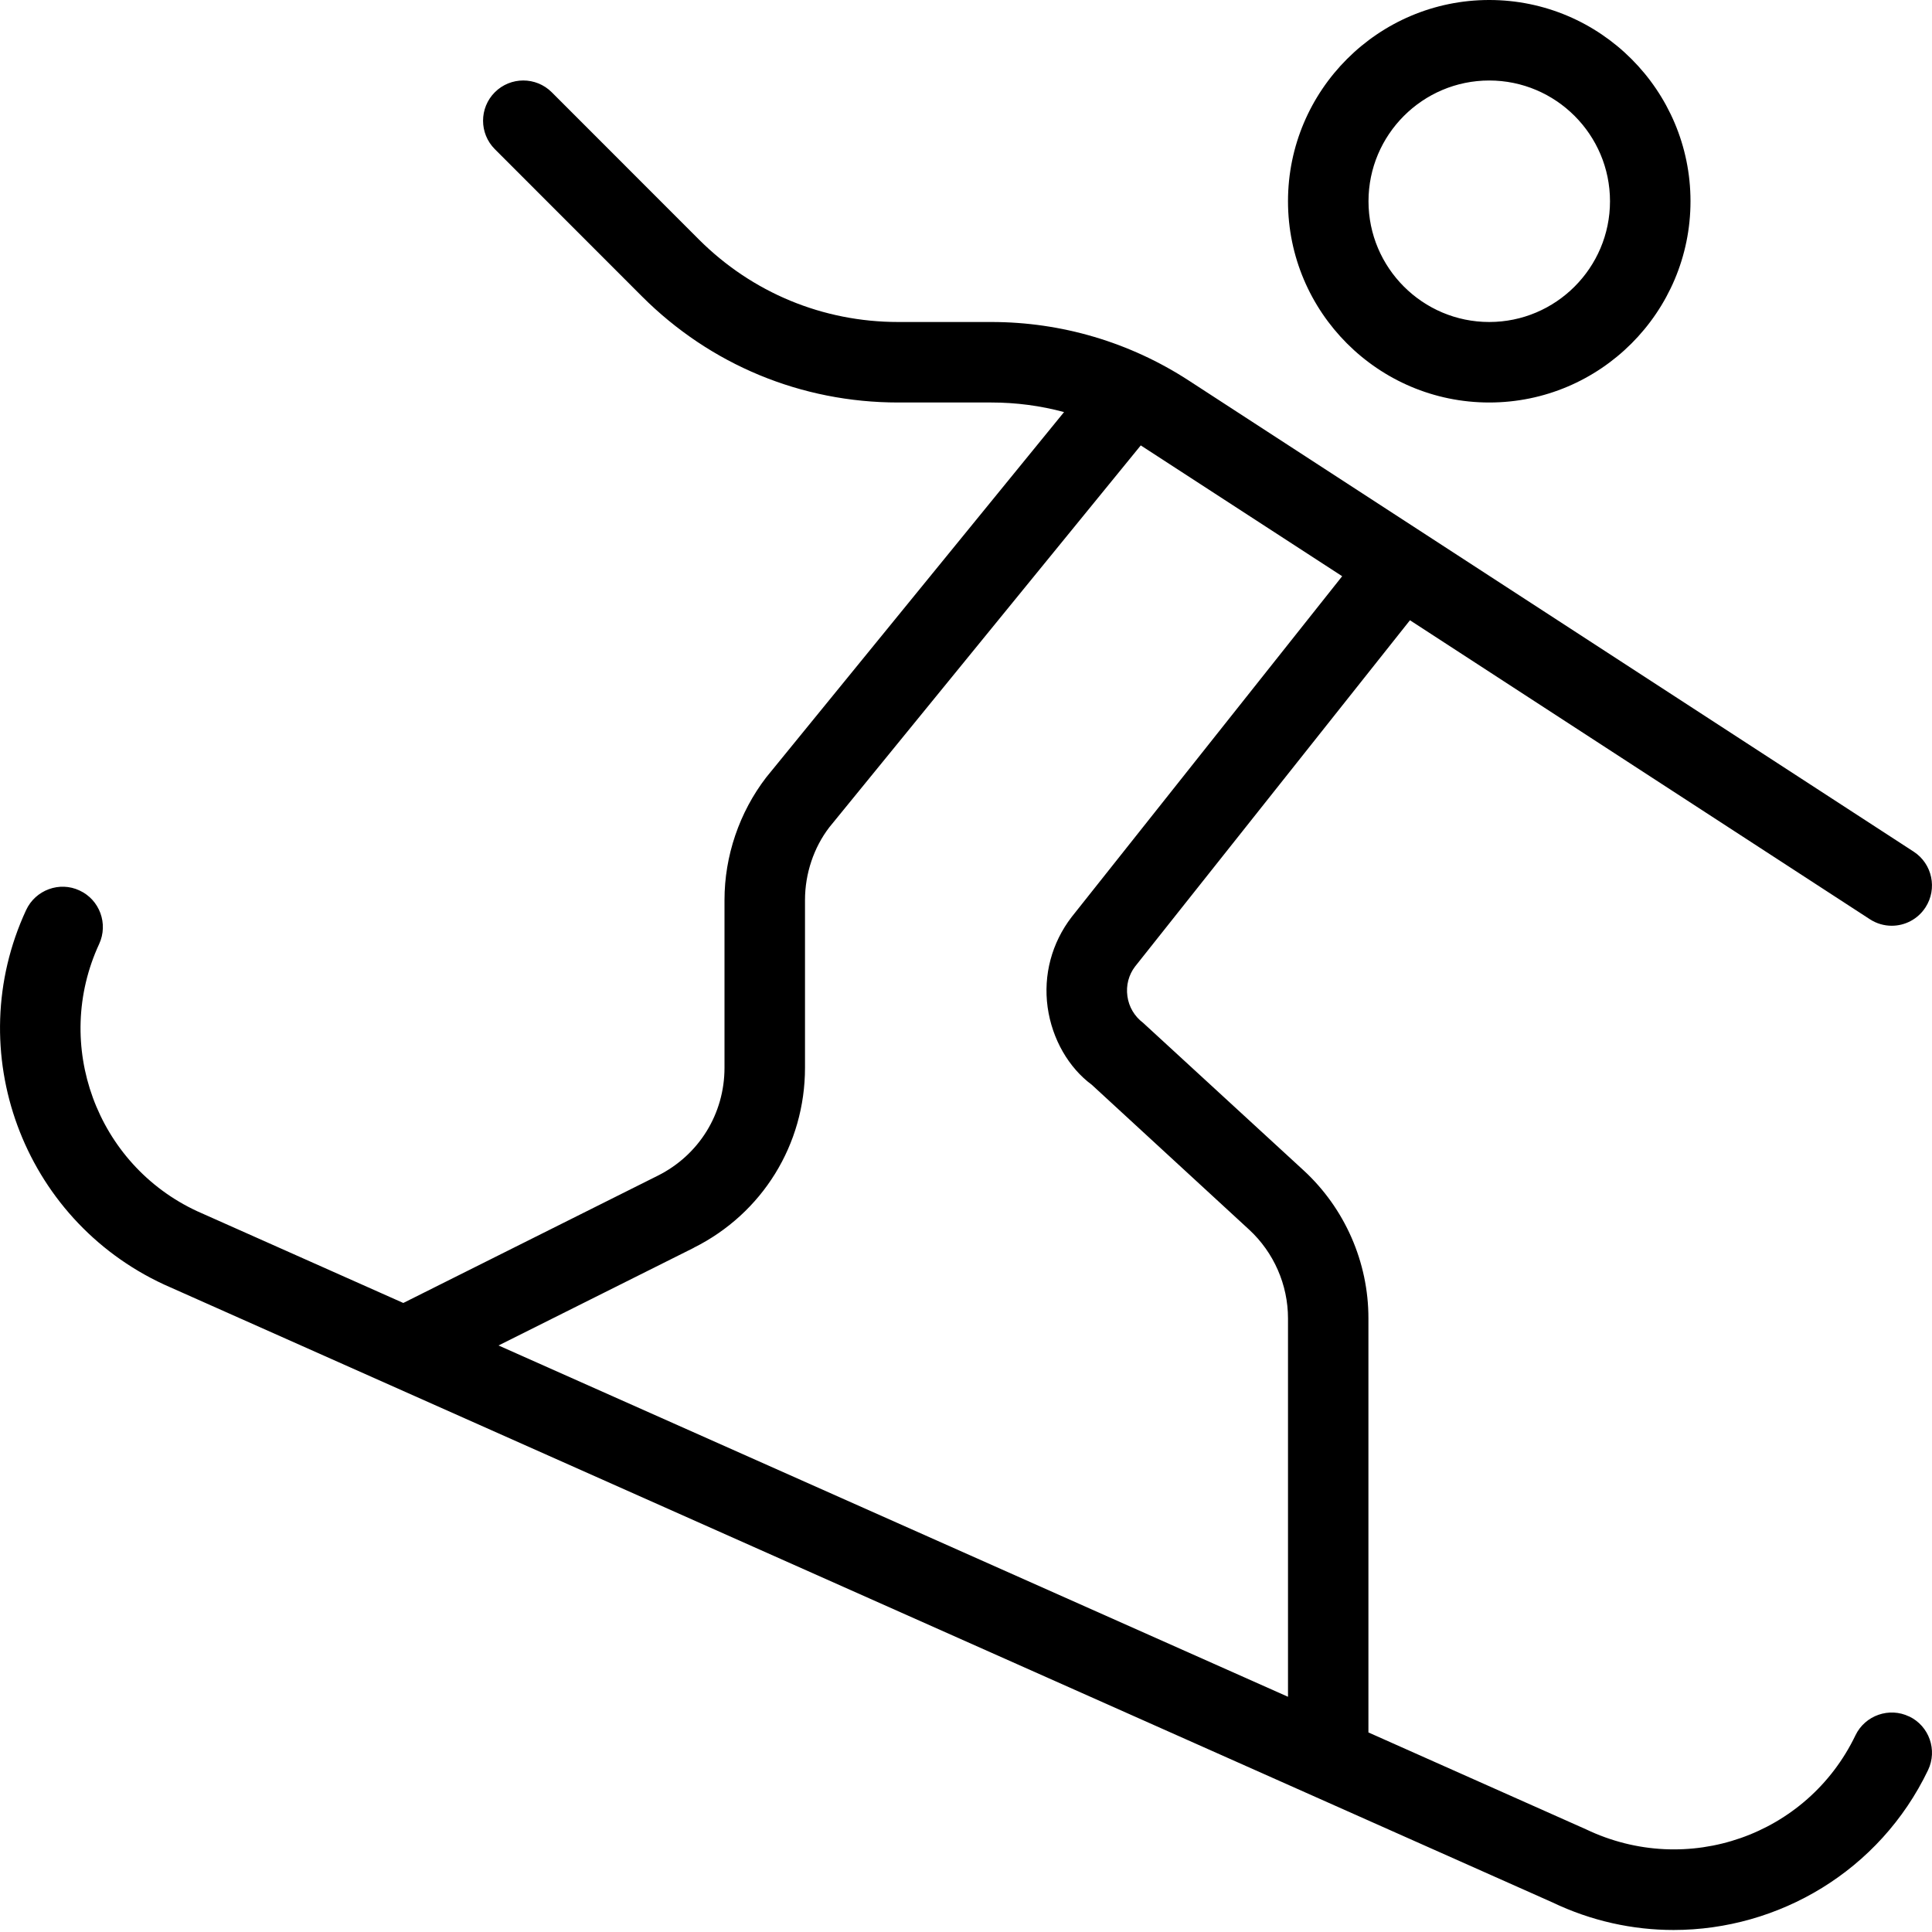
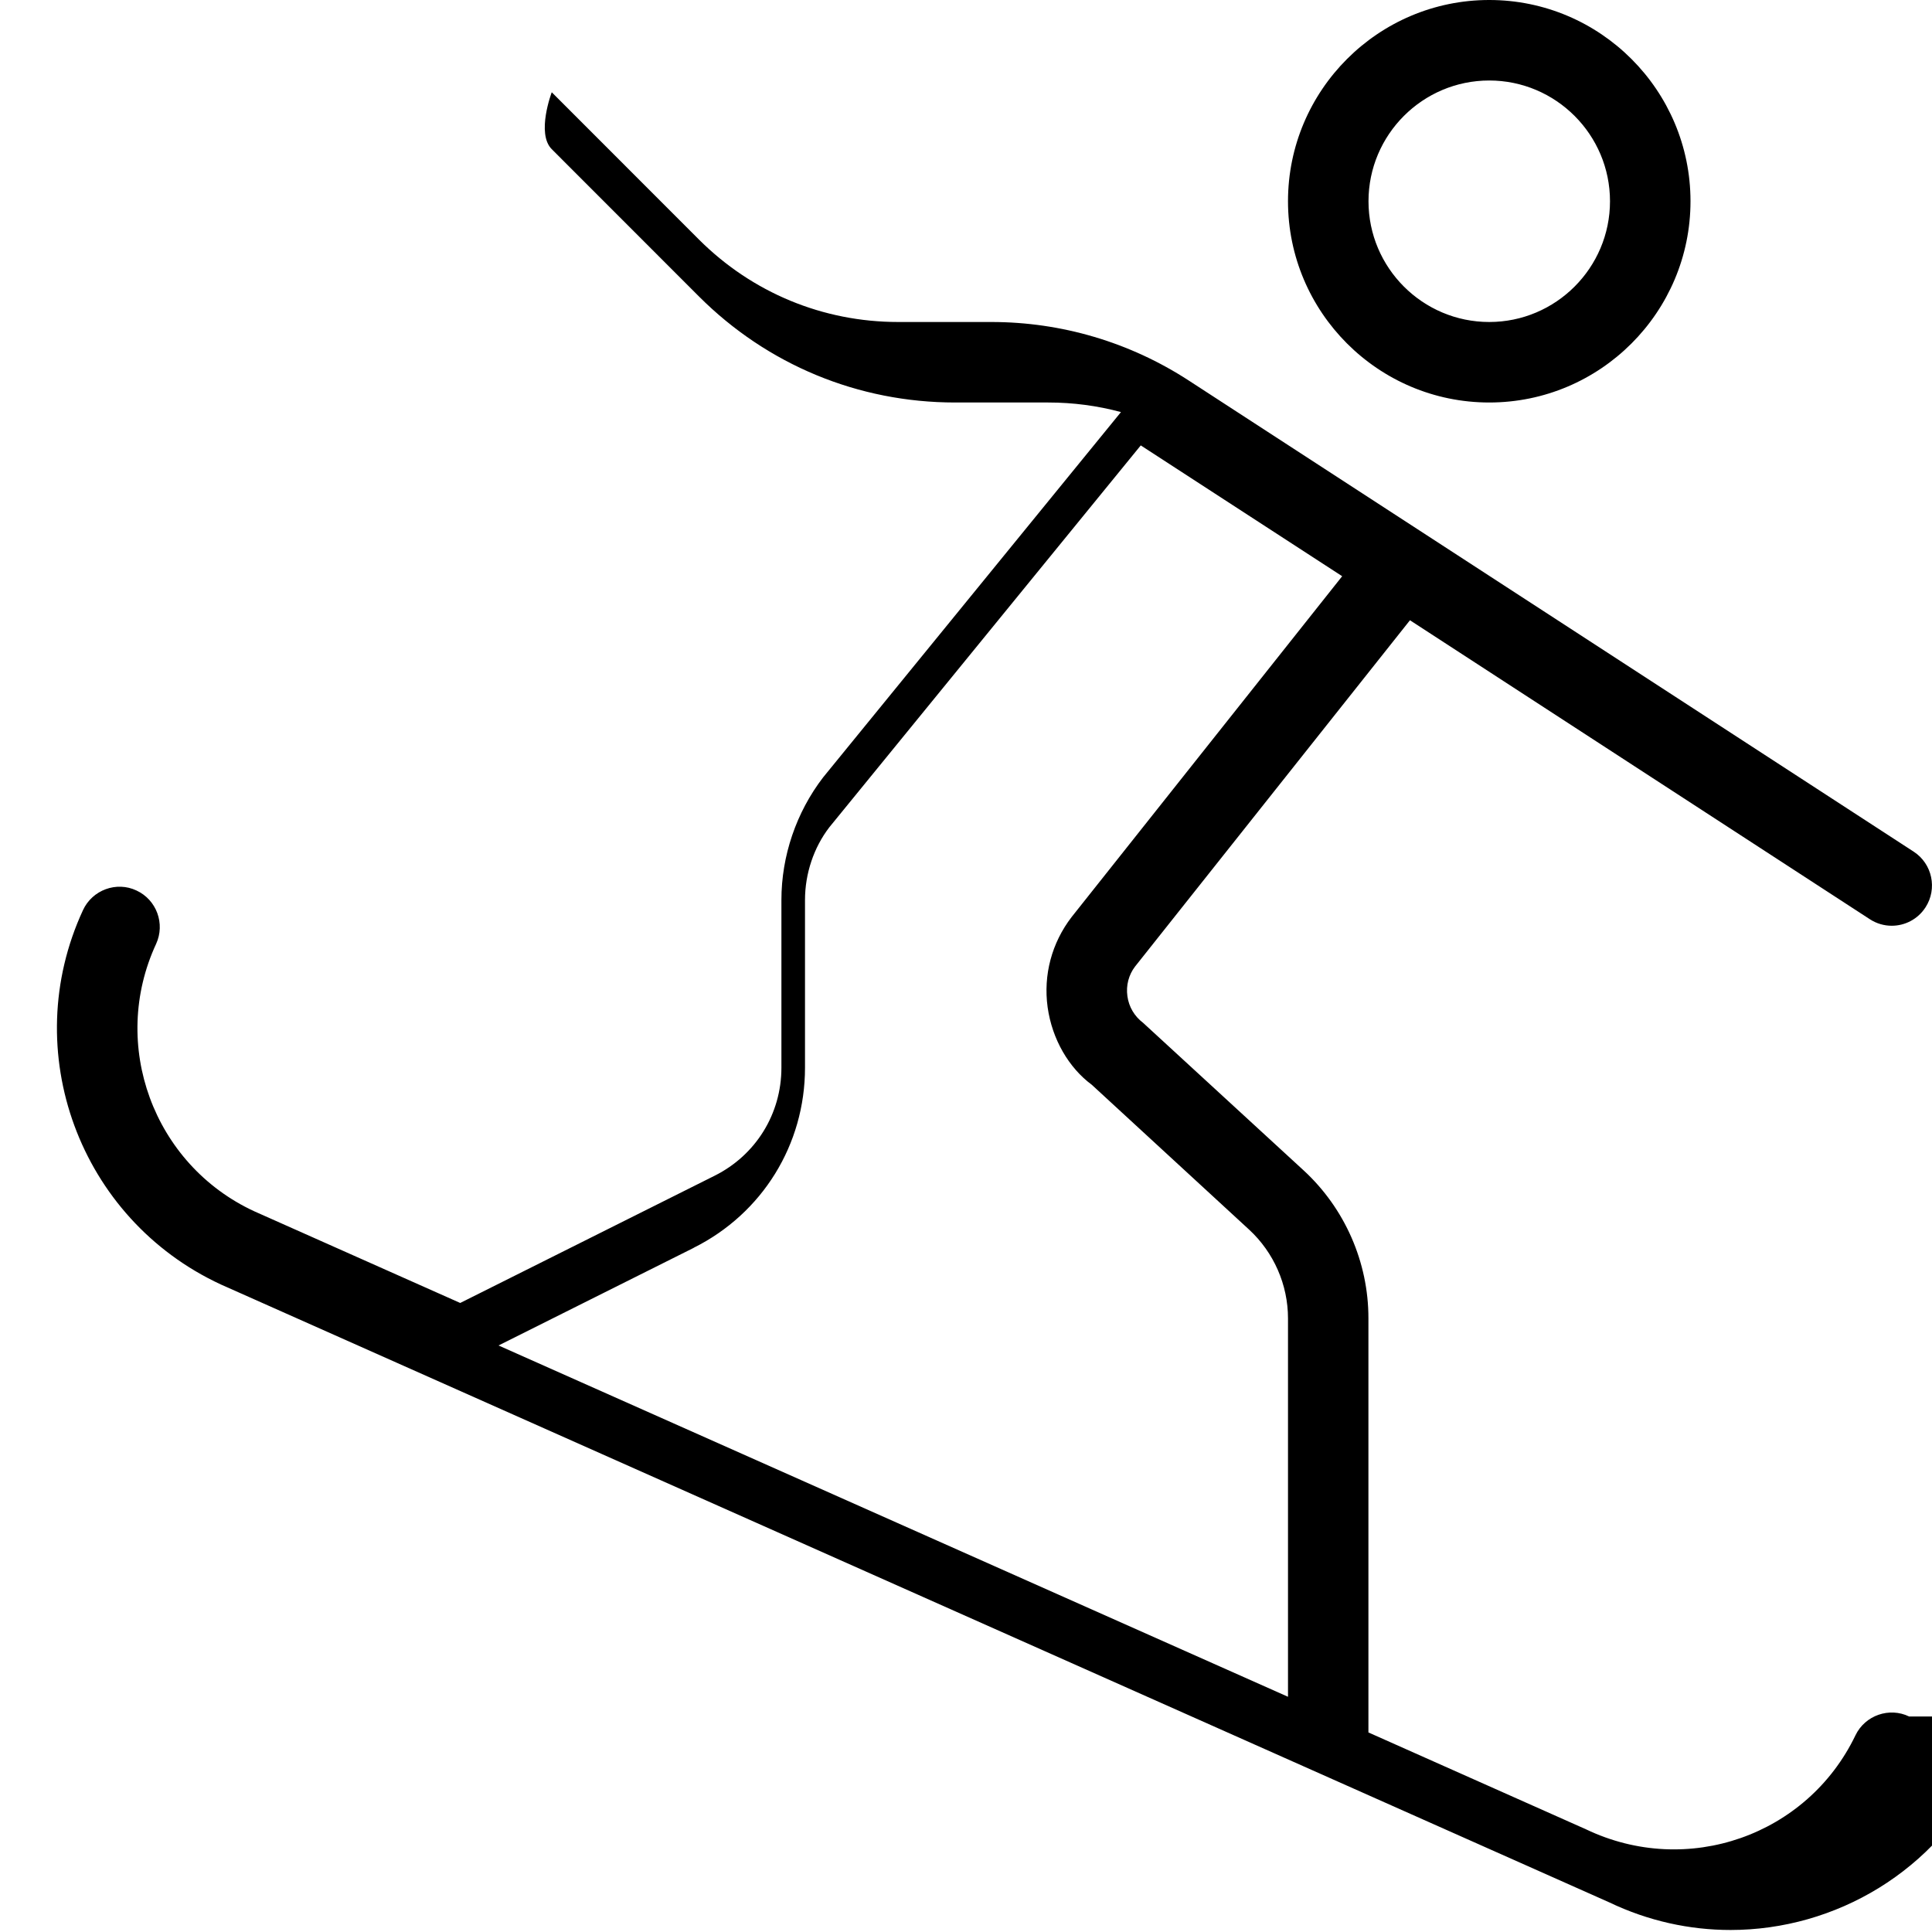
<svg xmlns="http://www.w3.org/2000/svg" id="Layer_1" data-name="Layer 1" viewBox="0 0 24 24" width="512" height="512">
-   <path d="M23.716,21.323c-.245-.119-.547-.016-.667,.234-.597,1.243-2.088,1.77-3.348,1.167l-2.702-1.203v-5.144c.001-.696-.293-1.367-.806-1.839l-1.993-1.832c-.107-.081-.177-.198-.195-.331-.019-.134,.017-.266,.094-.367l3.416-4.303,5.713,3.714c.084,.055,.179,.081,.272,.081,.163,0,.323-.08,.419-.228,.15-.231,.085-.541-.146-.692L14.767,4.727c-.731-.475-1.579-.727-2.452-.727h-1.157c-.936,0-1.814-.364-2.476-1.025l-1.828-1.829c-.195-.195-.512-.195-.707,0s-.195,.512,0,.707l1.828,1.829c.85,.85,1.98,1.318,3.183,1.318h1.157c.307,0,.611,.04,.903,.119l-3.7,4.538c-.334,.435-.518,.976-.518,1.523v2.084c0,.572-.317,1.085-.829,1.341l-3.161,1.581-2.561-1.14c-1.25-.58-1.797-2.069-1.217-3.32,.115-.25,.007-.548-.244-.664-.248-.117-.548-.007-.664,.244-.811,1.75-.046,3.835,1.712,4.65l17.246,7.675c.486,.233,1.001,.344,1.508,.344,1.305,0,2.56-.733,3.161-1.986,.119-.249,.014-.548-.235-.667Zm-15.098-5.823c.853-.426,1.382-1.283,1.382-2.236v-2.084c0-.329,.11-.653,.302-.903l3.869-4.744c.017,.011,2.502,1.625,2.502,1.625l-3.362,4.235c-.246,.321-.352,.718-.297,1.119,.056,.4,.264,.753,.548,.963l1.954,1.799c.308,.284,.484,.686,.484,1.104v4.7l-9.807-4.364,2.425-1.213ZM18.5,5c1.379,0,2.5-1.122,2.5-2.5s-1.121-2.5-2.5-2.5-2.5,1.122-2.5,2.5,1.121,2.5,2.5,2.5Zm0-4c.827,0,1.5,.673,1.5,1.5s-.673,1.5-1.5,1.5-1.5-.673-1.5-1.5,.673-1.5,1.5-1.5Z" />
+   <path d="M23.716,21.323c-.245-.119-.547-.016-.667,.234-.597,1.243-2.088,1.77-3.348,1.167l-2.702-1.203v-5.144c.001-.696-.293-1.367-.806-1.839l-1.993-1.832c-.107-.081-.177-.198-.195-.331-.019-.134,.017-.266,.094-.367l3.416-4.303,5.713,3.714c.084,.055,.179,.081,.272,.081,.163,0,.323-.08,.419-.228,.15-.231,.085-.541-.146-.692L14.767,4.727c-.731-.475-1.579-.727-2.452-.727h-1.157c-.936,0-1.814-.364-2.476-1.025l-1.828-1.829s-.195,.512,0,.707l1.828,1.829c.85,.85,1.98,1.318,3.183,1.318h1.157c.307,0,.611,.04,.903,.119l-3.7,4.538c-.334,.435-.518,.976-.518,1.523v2.084c0,.572-.317,1.085-.829,1.341l-3.161,1.581-2.561-1.14c-1.25-.58-1.797-2.069-1.217-3.32,.115-.25,.007-.548-.244-.664-.248-.117-.548-.007-.664,.244-.811,1.75-.046,3.835,1.712,4.65l17.246,7.675c.486,.233,1.001,.344,1.508,.344,1.305,0,2.56-.733,3.161-1.986,.119-.249,.014-.548-.235-.667Zm-15.098-5.823c.853-.426,1.382-1.283,1.382-2.236v-2.084c0-.329,.11-.653,.302-.903l3.869-4.744c.017,.011,2.502,1.625,2.502,1.625l-3.362,4.235c-.246,.321-.352,.718-.297,1.119,.056,.4,.264,.753,.548,.963l1.954,1.799c.308,.284,.484,.686,.484,1.104v4.7l-9.807-4.364,2.425-1.213ZM18.5,5c1.379,0,2.5-1.122,2.5-2.5s-1.121-2.5-2.5-2.5-2.5,1.122-2.5,2.5,1.121,2.5,2.5,2.5Zm0-4c.827,0,1.5,.673,1.5,1.5s-.673,1.5-1.5,1.5-1.5-.673-1.5-1.5,.673-1.5,1.5-1.5Z" />
</svg>